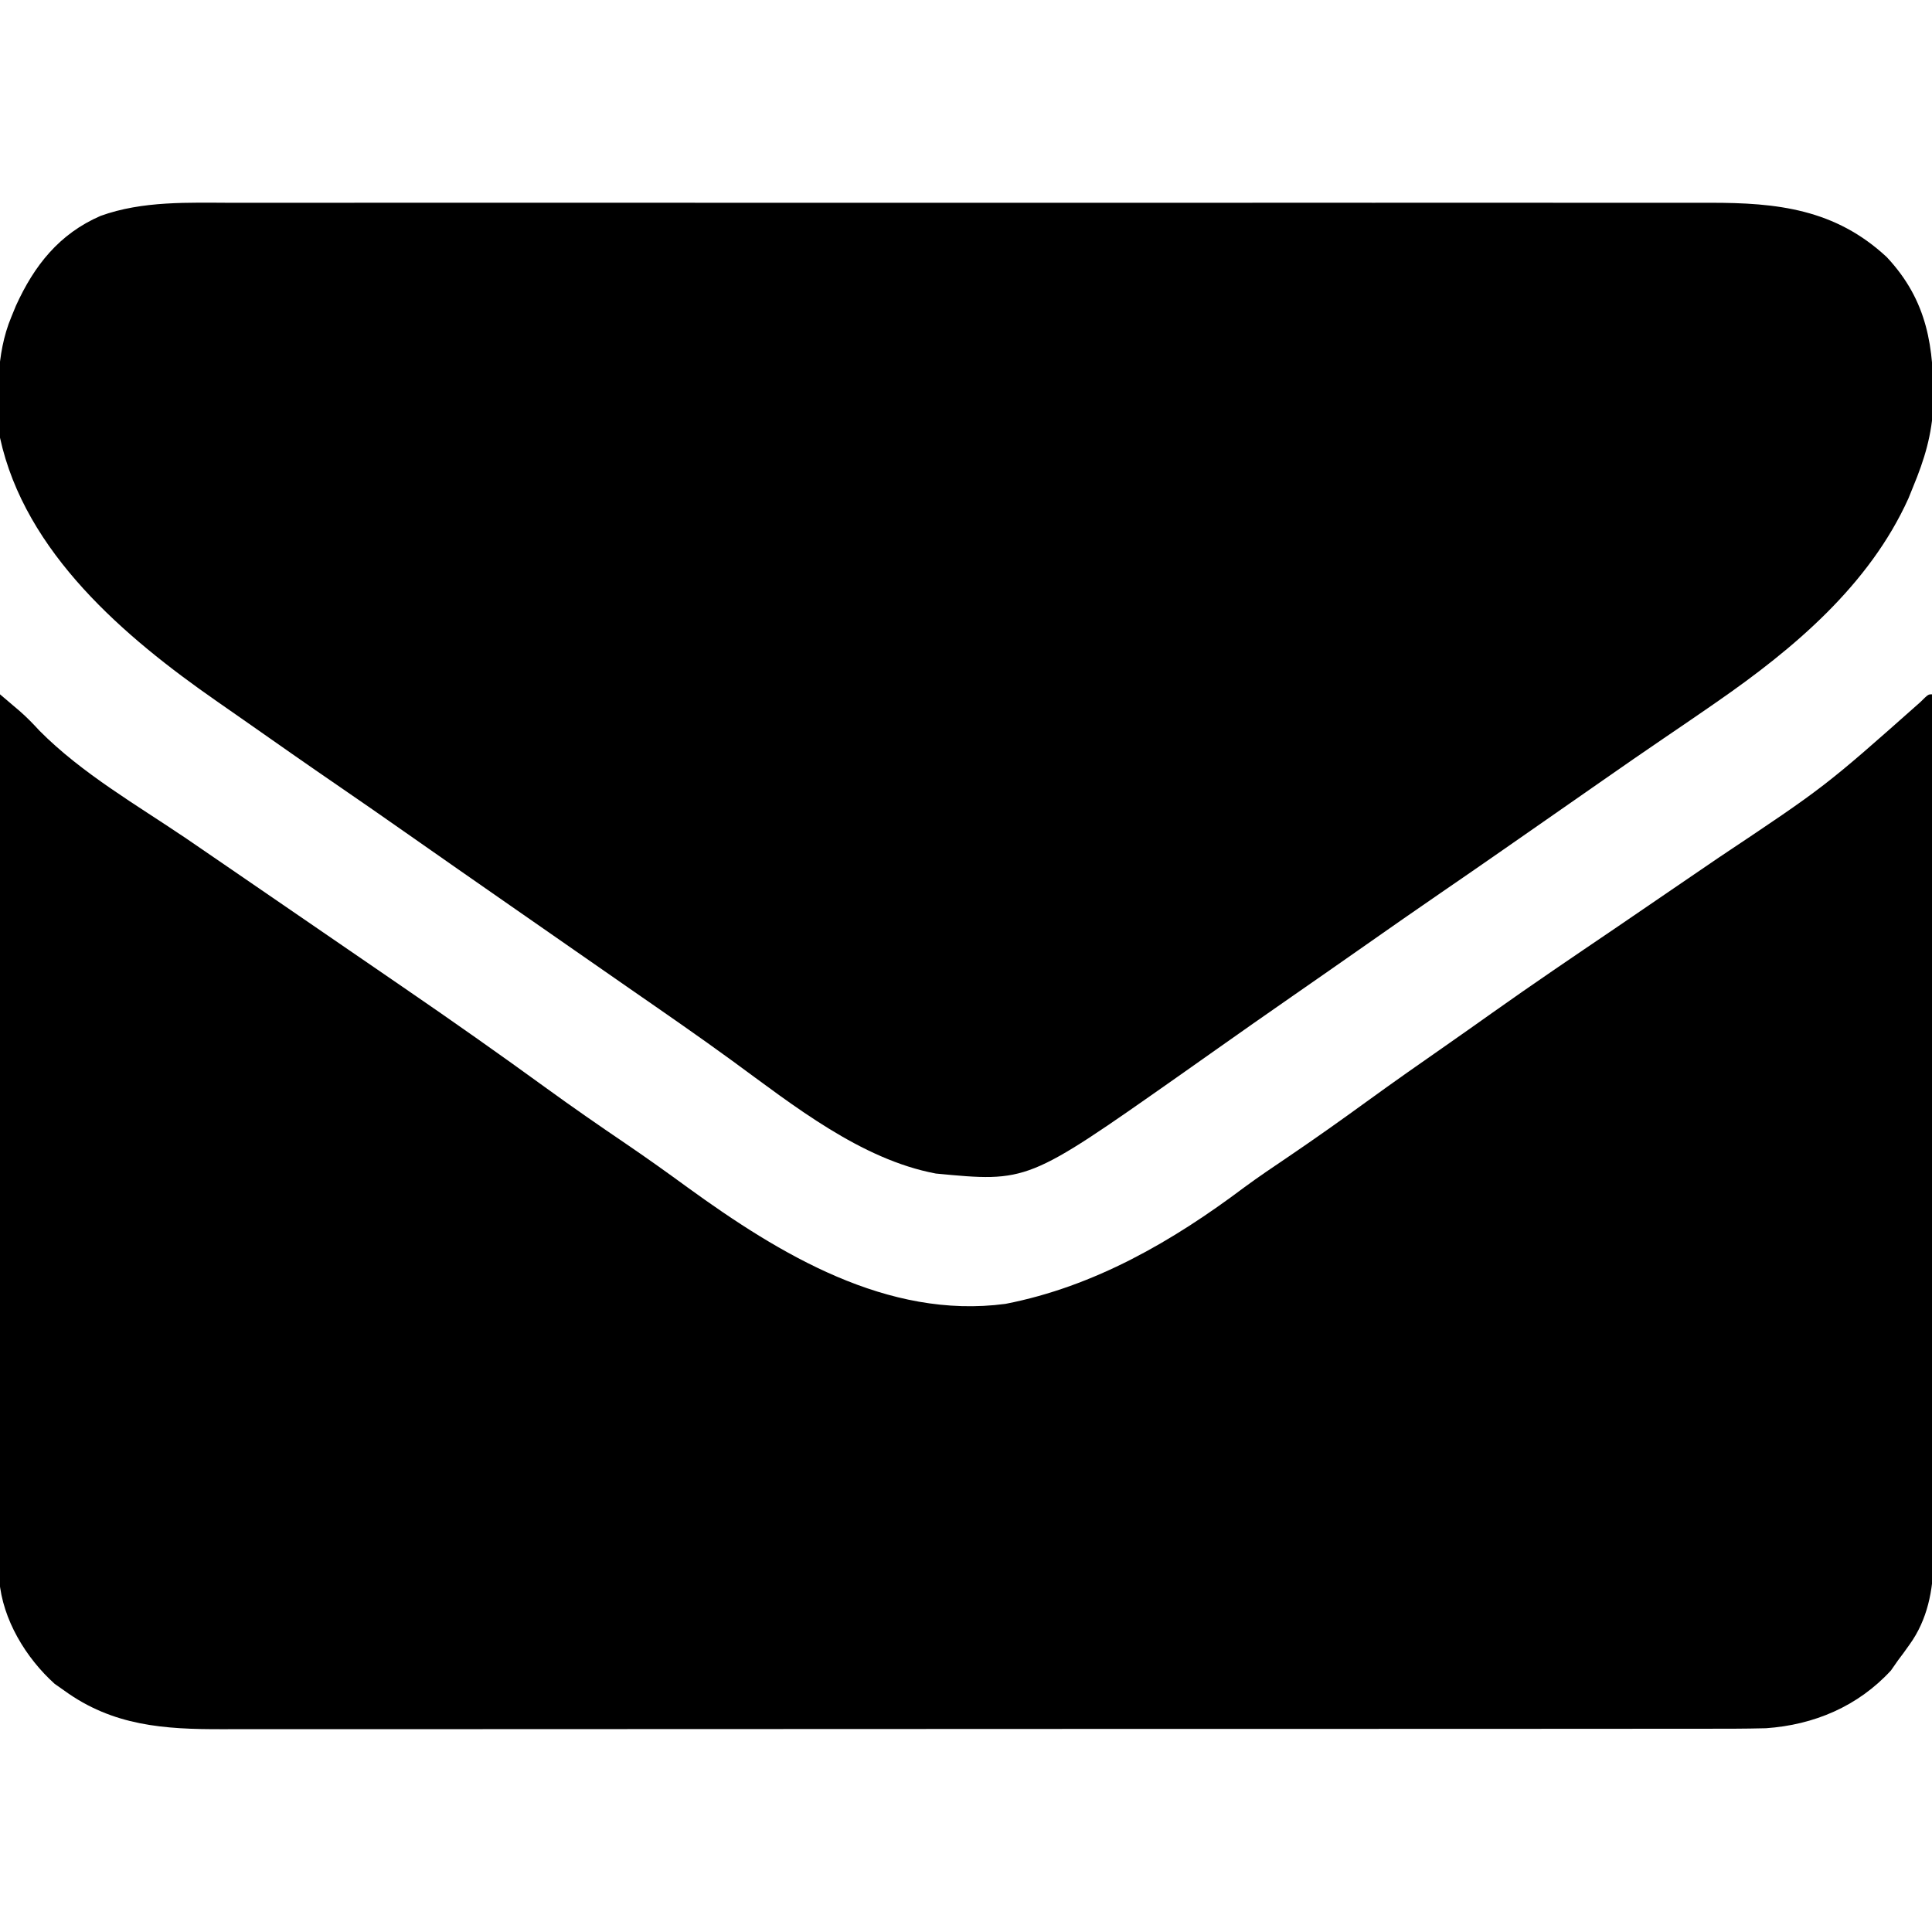
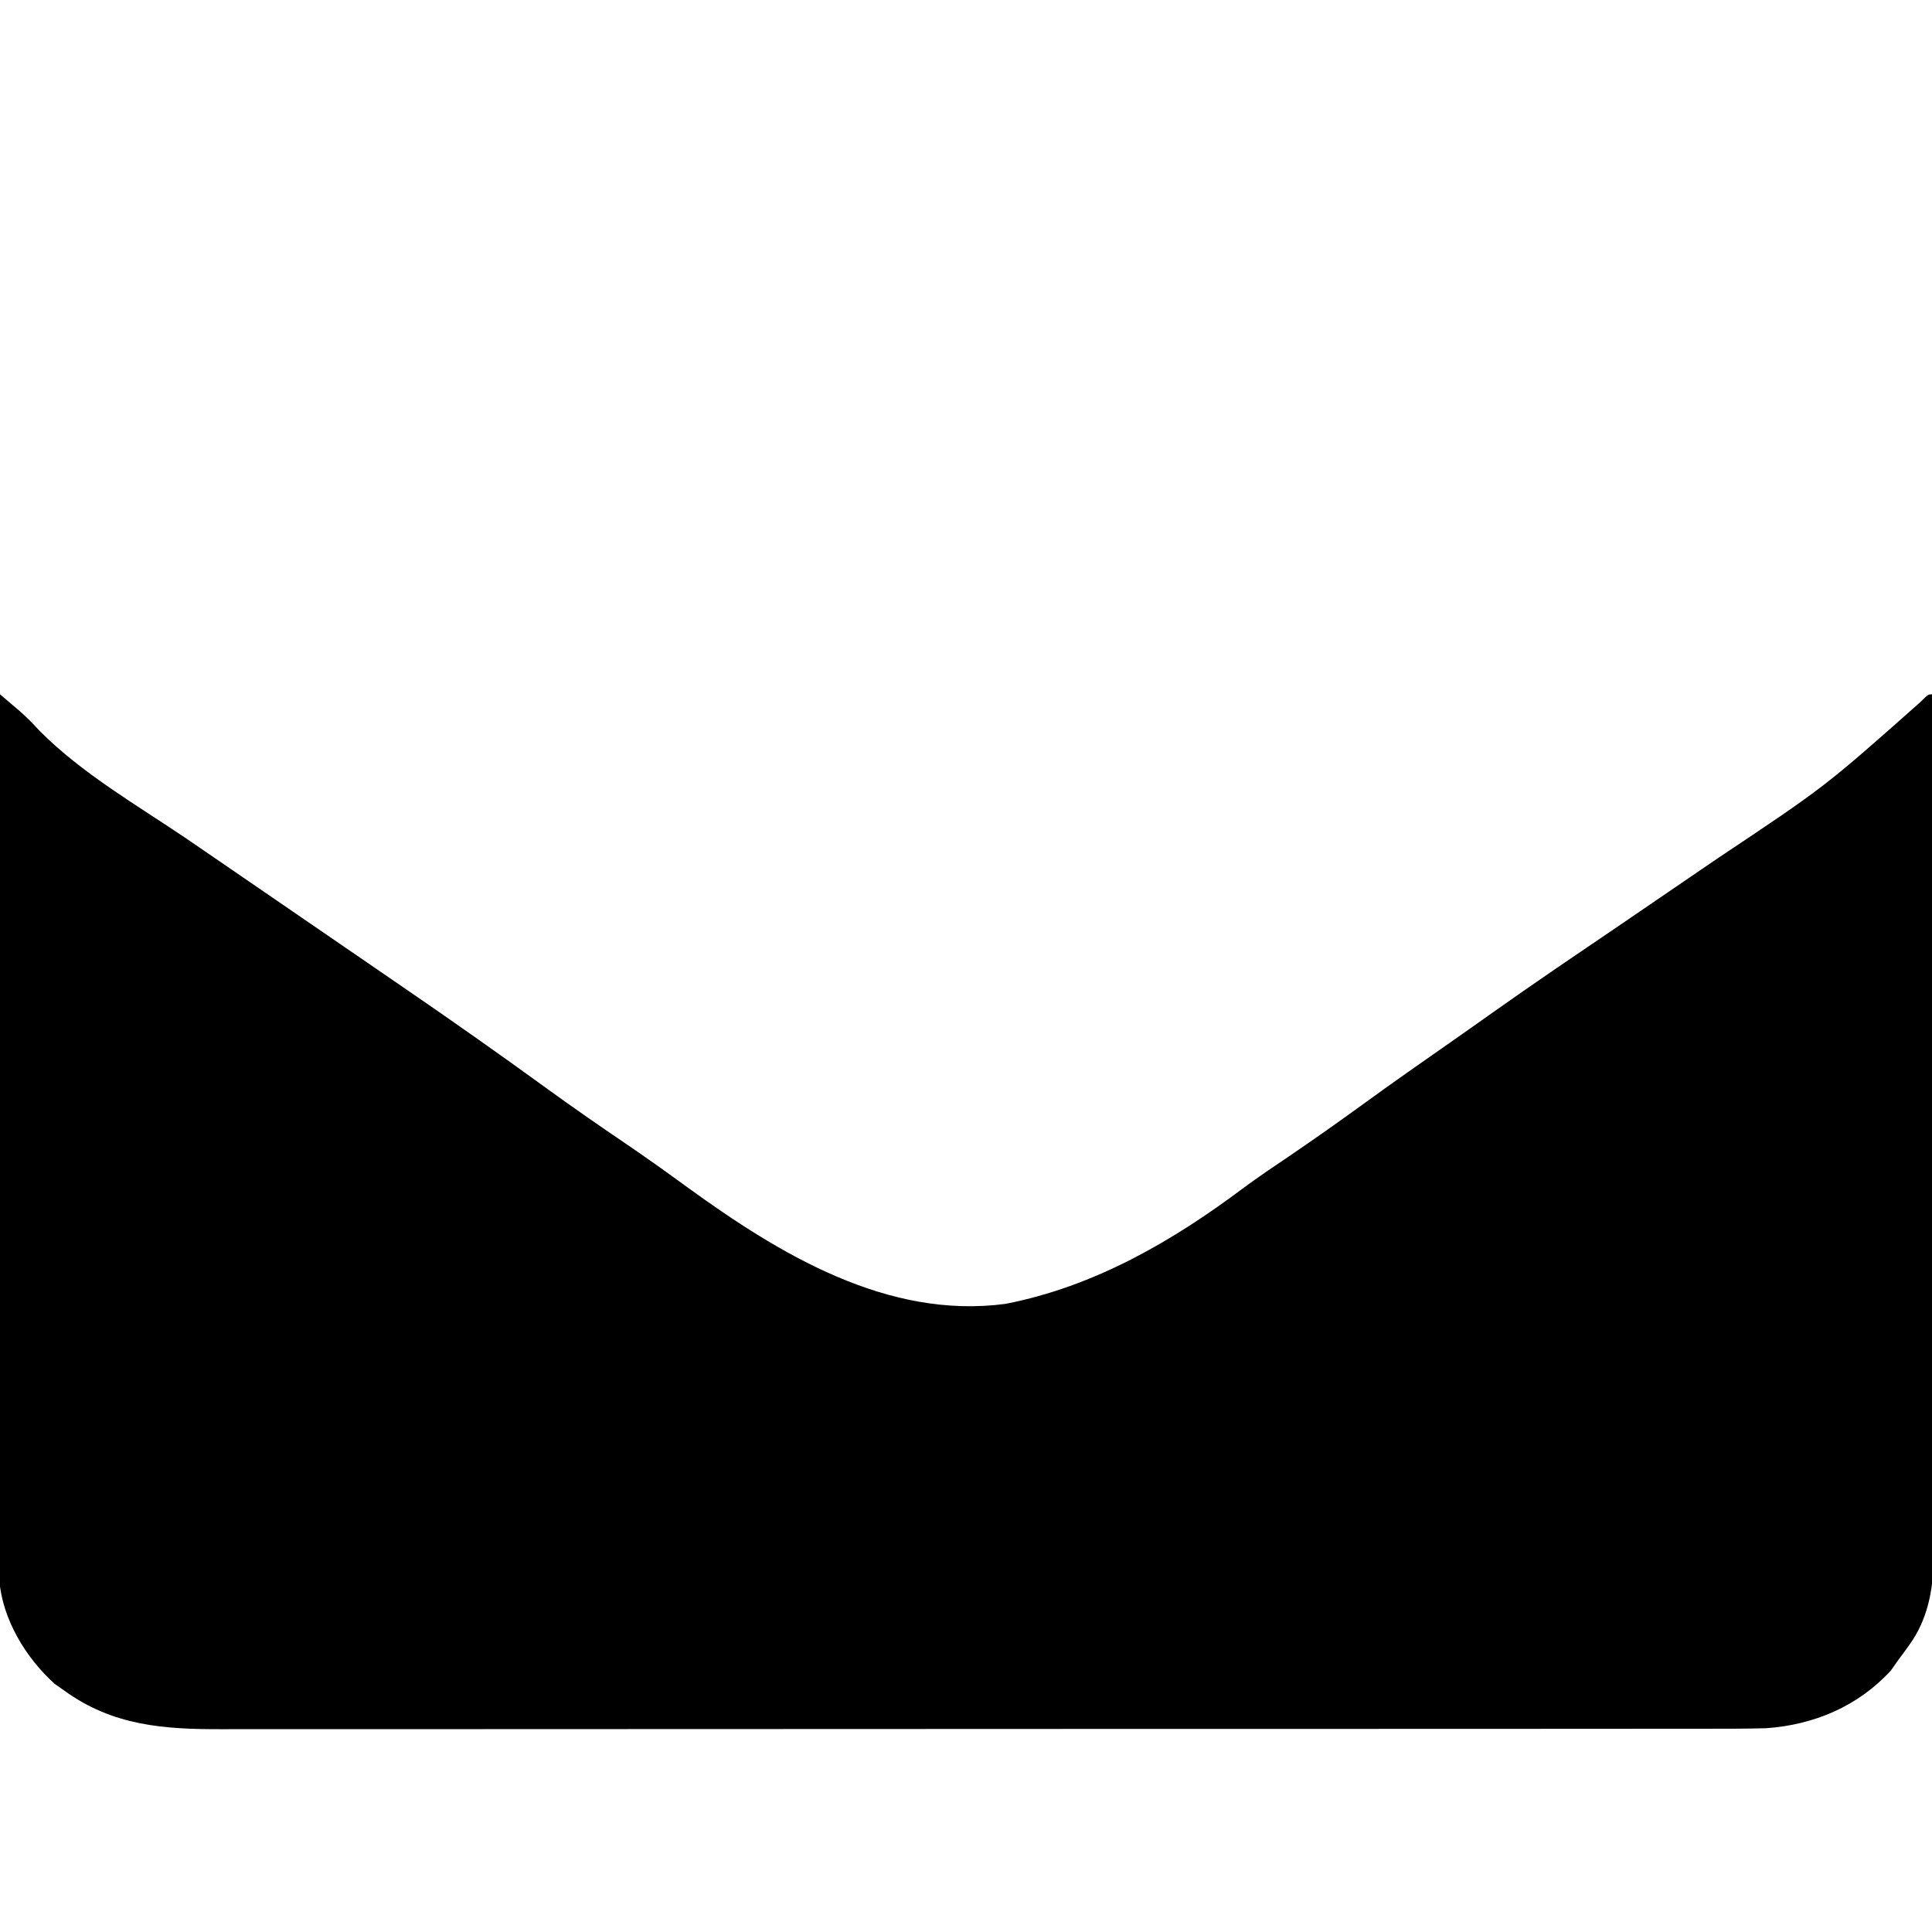
<svg xmlns="http://www.w3.org/2000/svg" version="1.1" width="512" height="512">
  <path d="M0 0 C1.128 0.958 2.255 1.918 3.381 2.878 C4.008 3.412 4.636 3.947 5.283 4.497 C7.147 6.128 8.827 7.863 10.5 9.688 C21.716 20.989 36.293 29.36 49.408 38.241 C53.012 40.687 56.601 43.153 60.188 45.625 C65.951 49.594 71.723 53.55 77.5 57.5 C84.71 62.431 91.914 67.372 99.109 72.324 C101.722 74.122 104.336 75.916 106.953 77.707 C119.716 86.448 132.359 95.346 144.875 104.438 C151.792 109.46 158.808 114.318 165.883 119.116 C171.436 122.894 176.888 126.791 182.312 130.75 C206.625 148.371 235.157 165.708 266.461 161.539 C290.031 156.954 310.779 144.922 329.751 130.657 C333.591 127.827 337.548 125.17 341.5 122.5 C348.475 117.767 355.341 112.906 362.158 107.948 C369.424 102.67 376.782 97.528 384.148 92.391 C387.838 89.817 391.511 87.222 395.177 84.616 C406.011 76.92 417.017 69.481 428.017 62.025 C433.009 58.636 437.987 55.226 442.964 51.815 C447.126 48.964 451.292 46.12 455.465 43.285 C483.627 24.493 483.627 24.493 508.883 2.09 C511 0 511 0 512 0 C512.068 30.022 512.122 60.044 512.153 90.067 C512.157 93.614 512.161 97.161 512.165 100.708 C512.166 101.414 512.166 102.12 512.167 102.848 C512.18 114.271 512.204 125.694 512.231 137.116 C512.26 148.844 512.276 160.571 512.282 172.298 C512.286 178.883 512.295 185.467 512.317 192.051 C512.338 198.251 512.344 204.452 512.339 210.652 C512.34 212.925 512.346 215.197 512.358 217.47 C512.373 220.58 512.369 223.69 512.361 226.8 C512.37 227.693 512.378 228.586 512.387 229.506 C512.331 237.443 510.781 245.266 506.062 251.812 C505.272 252.915 505.272 252.915 504.465 254.039 C503.981 254.686 503.498 255.333 503 256 C502.381 256.887 501.762 257.774 501.125 258.688 C492.39 268.194 480.729 273.122 468 274 C462.3 274.147 456.603 274.139 450.902 274.134 C449.154 274.136 447.406 274.138 445.657 274.141 C440.867 274.147 436.076 274.147 431.285 274.145 C426.113 274.145 420.941 274.151 415.769 274.155 C405.642 274.164 395.514 274.166 385.387 274.167 C377.154 274.168 368.921 274.17 360.688 274.173 C337.339 274.182 313.99 274.186 290.641 274.185 C289.382 274.185 288.124 274.185 286.828 274.185 C285.568 274.185 284.308 274.185 283.01 274.185 C262.591 274.185 242.172 274.194 221.753 274.208 C200.78 274.223 179.806 274.23 158.833 274.229 C147.061 274.229 135.289 274.231 123.517 274.242 C113.495 274.251 103.473 274.253 93.45 274.247 C88.339 274.243 83.228 274.243 78.117 274.252 C73.433 274.26 68.749 274.258 64.065 274.25 C62.376 274.248 60.686 274.25 58.996 274.255 C43.49 274.303 29.906 273.386 17 264 C15.762 263.134 15.762 263.134 14.5 262.25 C6.86 255.374 0.684 245.204 -0.183 234.8 C-0.251 232.251 -0.257 229.71 -0.241 227.161 C-0.243 225.7 -0.243 225.7 -0.246 224.21 C-0.249 220.956 -0.238 217.703 -0.227 214.449 C-0.226 212.113 -0.227 209.778 -0.228 207.442 C-0.229 201.105 -0.217 194.769 -0.203 188.433 C-0.192 182.481 -0.19 176.528 -0.187 170.576 C-0.183 158.789 -0.17 147.002 -0.151 135.215 C-0.133 123.767 -0.118 112.32 -0.11 100.873 C-0.109 100.167 -0.109 99.461 -0.108 98.733 C-0.106 95.191 -0.103 91.649 -0.101 88.106 C-0.08 58.737 -0.045 29.369 0 0 Z " fill="#000000" transform="translate(0,184)" />
-   <path d="M0 0 C1.752 -0.002 3.505 -0.005 5.257 -0.009 C10.037 -0.018 14.816 -0.014 19.596 -0.007 C24.764 -0.003 29.933 -0.01 35.101 -0.015 C45.211 -0.024 55.321 -0.022 65.431 -0.017 C73.65 -0.012 81.868 -0.011 90.087 -0.014 C91.258 -0.014 92.429 -0.014 93.636 -0.015 C96.016 -0.015 98.396 -0.016 100.776 -0.017 C123.07 -0.022 145.365 -0.016 167.659 -0.005 C186.777 0.004 205.894 0.002 225.012 -0.007 C247.232 -0.017 269.451 -0.022 291.671 -0.016 C294.041 -0.015 296.412 -0.014 298.782 -0.014 C300.531 -0.013 300.531 -0.013 302.316 -0.013 C310.523 -0.011 318.73 -0.014 326.937 -0.019 C336.94 -0.024 346.944 -0.023 356.948 -0.012 C362.049 -0.007 367.15 -0.005 372.251 -0.011 C376.926 -0.017 381.6 -0.014 386.274 -0.003 C387.96 -0.001 389.646 -0.002 391.333 -0.007 C409.344 -0.055 424.647 1.689 438.301 14.379 C449.172 25.973 450.863 38.362 450.644 53.481 C450.334 61.345 448.302 68.033 445.301 75.254 C444.889 76.272 444.478 77.291 444.054 78.34 C433.65 101.372 413.587 118.201 393.301 132.254 C392.532 132.787 391.764 133.32 390.972 133.869 C387.095 136.55 383.202 139.207 379.301 141.852 C373.854 145.547 368.451 149.304 363.051 153.066 C362.092 153.734 361.133 154.402 360.145 155.09 C358.187 156.454 356.229 157.819 354.271 159.184 C349.303 162.646 344.333 166.107 339.363 169.566 C337.917 170.573 337.917 170.573 336.441 171.6 C331.01 175.378 325.569 179.139 320.113 182.879 C313.452 187.446 306.832 192.07 300.22 196.707 C293.696 201.281 287.157 205.833 280.613 210.379 C273.844 215.082 267.09 219.803 260.363 224.566 C257.677 226.464 254.989 228.36 252.301 230.254 C251.63 230.727 250.959 231.199 250.268 231.687 C210.585 259.572 210.585 259.572 186.301 257.254 C166.412 253.514 148.461 239.132 132.443 227.436 C123.489 220.903 114.368 214.613 105.256 208.302 C100.433 204.96 95.617 201.606 90.801 198.254 C88.888 196.923 86.975 195.592 85.062 194.262 C84.114 193.602 83.166 192.942 82.189 192.263 C79.274 190.236 76.36 188.21 73.445 186.184 C64.24 179.785 55.042 173.377 45.863 166.941 C40.028 162.851 34.179 158.782 28.301 154.754 C19.745 148.89 11.249 142.942 2.762 136.98 C0.391 135.318 -1.985 133.664 -4.364 132.012 C-28.571 115.153 -55.066 92.732 -61.699 62.254 C-62.475 51.633 -62.856 40.205 -58.699 30.254 C-58.297 29.274 -57.895 28.295 -57.481 27.285 C-52.627 16.606 -46.003 8.225 -35.065 3.474 C-23.947 -0.557 -11.673 -0.034 0 0 Z " fill="#000000" transform="translate(61.699,53.746)" />
</svg>